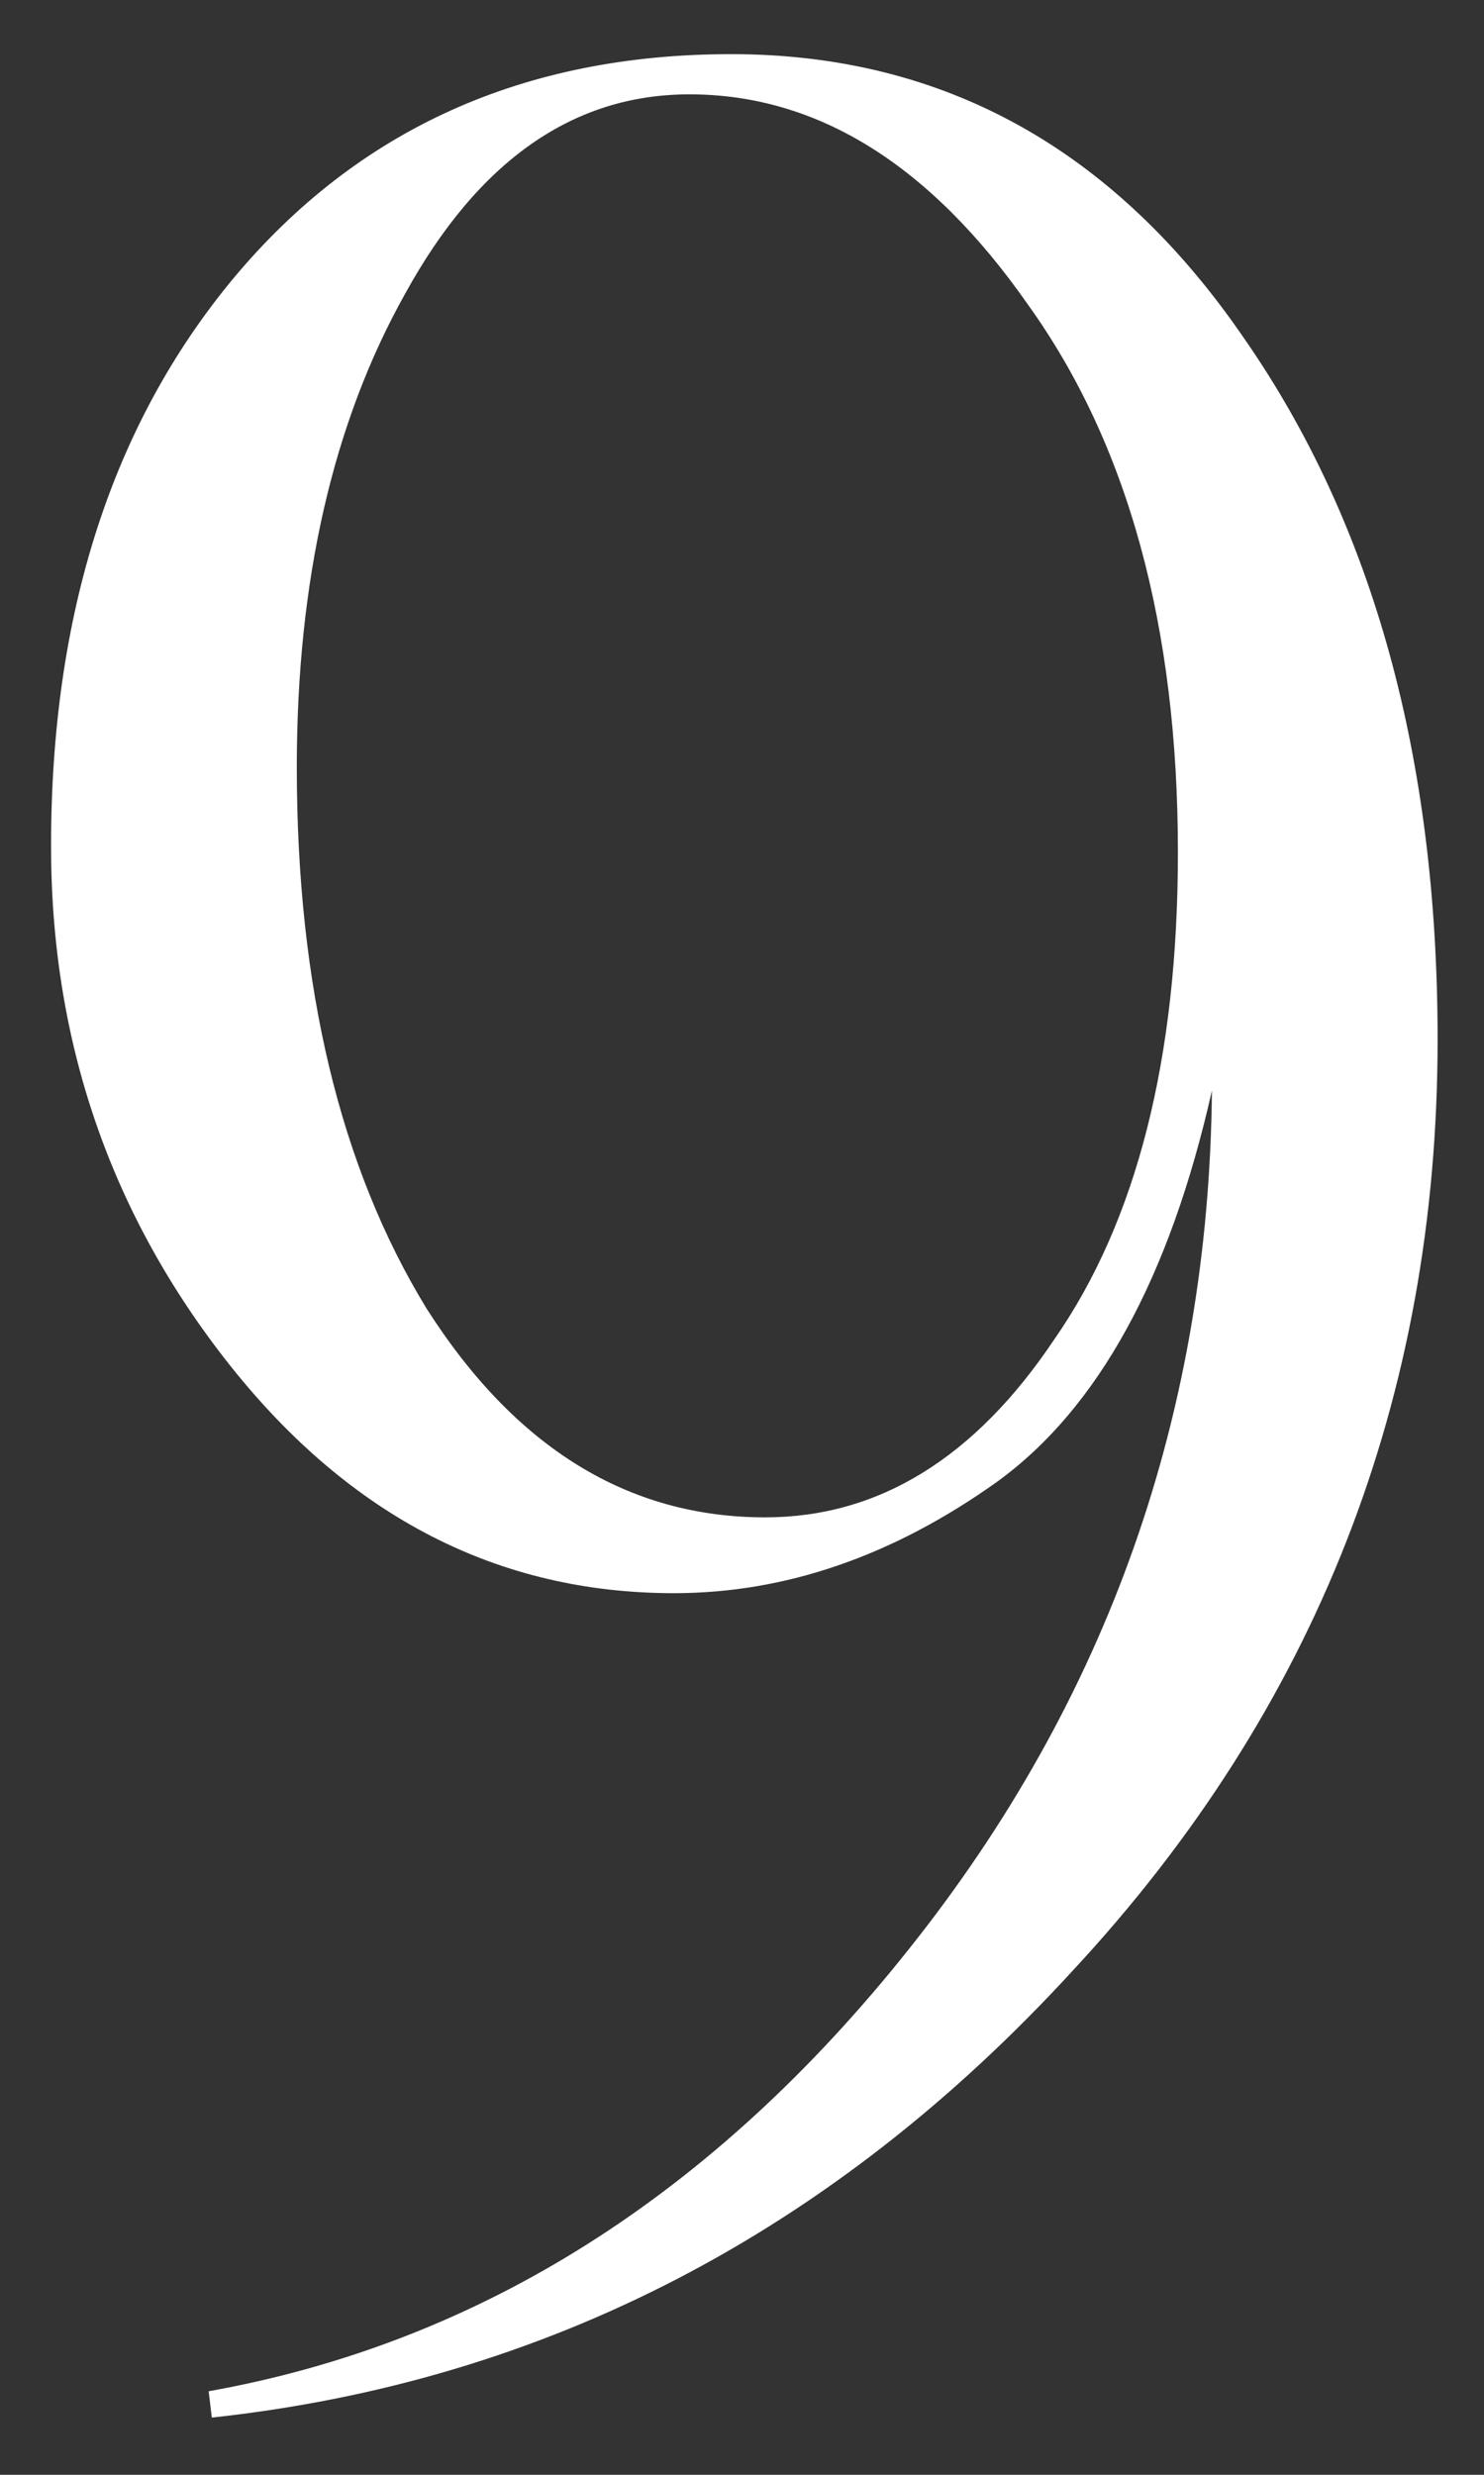
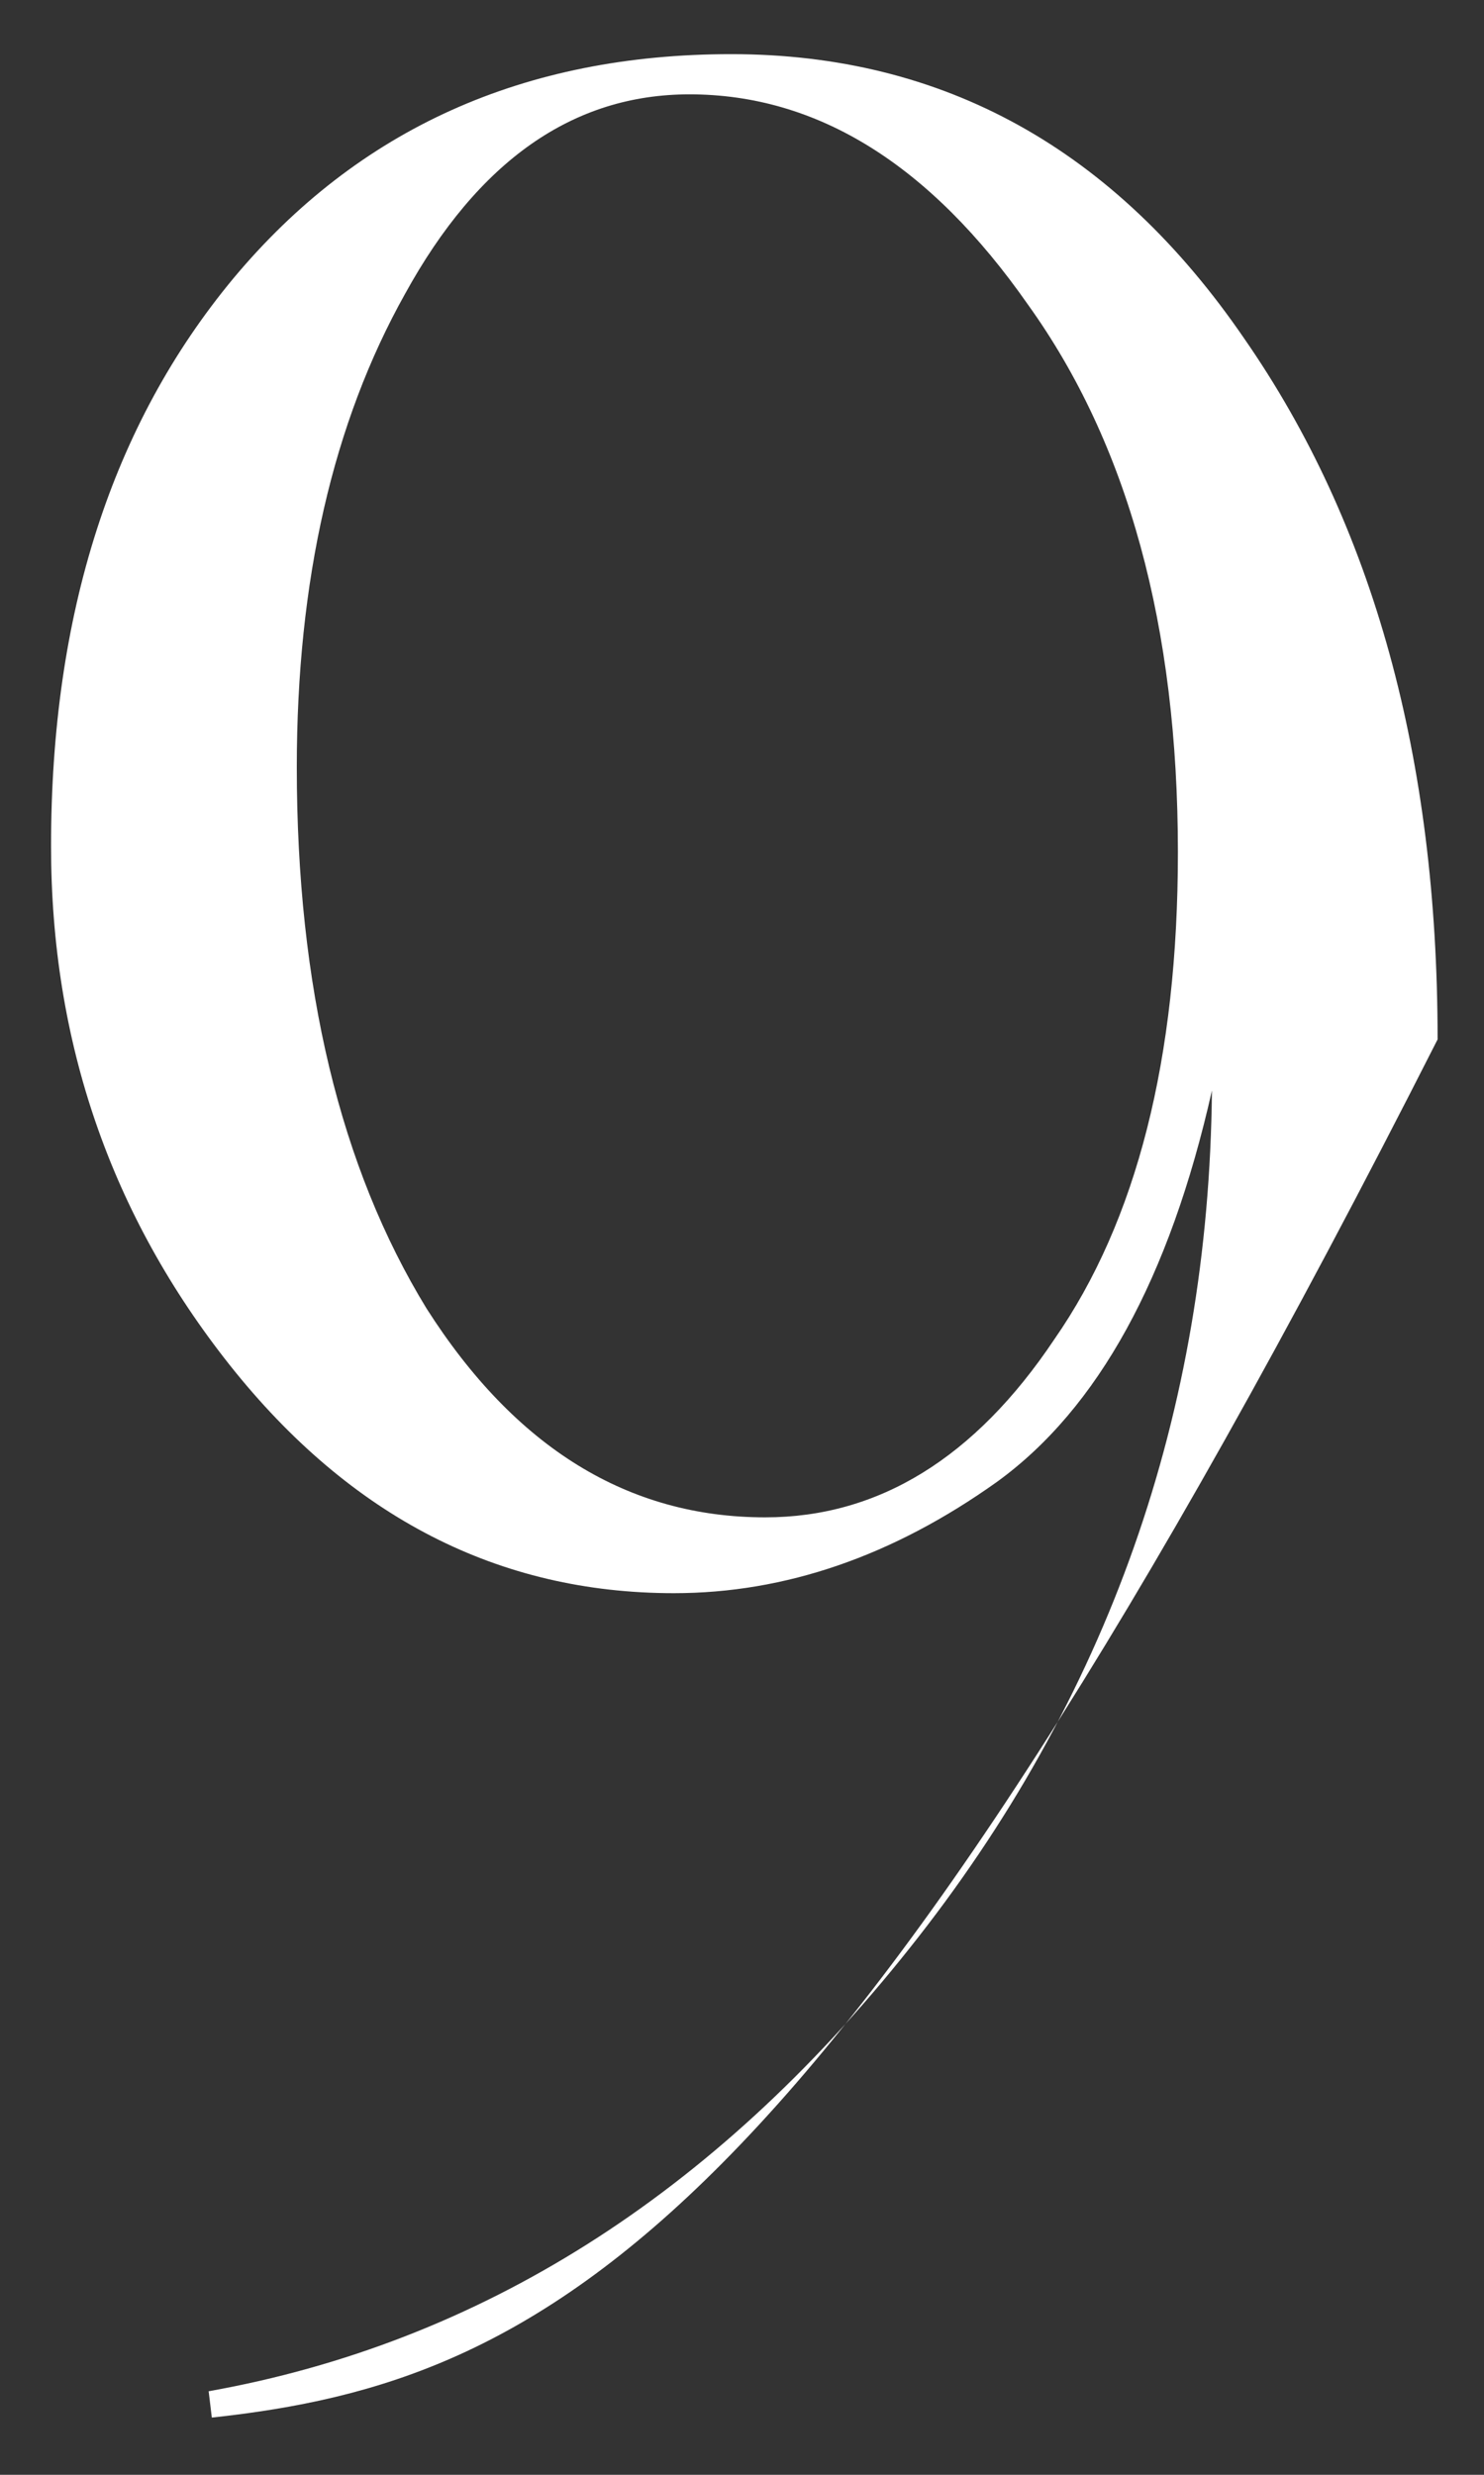
<svg xmlns="http://www.w3.org/2000/svg" width="15" height="25" viewBox="0 0 15 25" fill="none">
  <rect x="0" y="0" width="15" height="25" fill="#333333" stroke="none" />
-   <path d="M7.391 0.547C9.536 0.547 11.266 1.505 12.578 3.422C13.88 5.297 14.531 7.656 14.531 10.5C14.531 14.125 13.302 17.26 10.844 19.906C8.417 22.552 5.516 24.057 2.141 24.422L2.109 24.156C4.849 23.667 7.208 22.177 9.188 19.688C11.198 17.167 12.219 14.276 12.25 11.016C11.823 12.912 11.099 14.229 10.078 14.969C9.026 15.719 7.938 16.094 6.812 16.094C5.042 16.094 3.547 15.328 2.328 13.797C1.12 12.276 0.516 10.526 0.516 8.547C0.516 6.203 1.13 4.292 2.359 2.812C3.62 1.302 5.297 0.547 7.391 0.547ZM7.734 15.328C8.88 15.328 9.854 14.729 10.656 13.531C11.49 12.333 11.906 10.693 11.906 8.609C11.906 6.328 11.401 4.484 10.391 3.078C9.401 1.661 8.26 0.953 6.969 0.953C5.792 0.953 4.833 1.625 4.094 2.969C3.365 4.271 3 5.865 3 7.75C3 9.969 3.438 11.792 4.312 13.219C5.208 14.625 6.349 15.328 7.734 15.328Z" fill="white" />
+   <path d="M7.391 0.547C9.536 0.547 11.266 1.505 12.578 3.422C13.88 5.297 14.531 7.656 14.531 10.5C8.417 22.552 5.516 24.057 2.141 24.422L2.109 24.156C4.849 23.667 7.208 22.177 9.188 19.688C11.198 17.167 12.219 14.276 12.25 11.016C11.823 12.912 11.099 14.229 10.078 14.969C9.026 15.719 7.938 16.094 6.812 16.094C5.042 16.094 3.547 15.328 2.328 13.797C1.12 12.276 0.516 10.526 0.516 8.547C0.516 6.203 1.13 4.292 2.359 2.812C3.62 1.302 5.297 0.547 7.391 0.547ZM7.734 15.328C8.88 15.328 9.854 14.729 10.656 13.531C11.49 12.333 11.906 10.693 11.906 8.609C11.906 6.328 11.401 4.484 10.391 3.078C9.401 1.661 8.26 0.953 6.969 0.953C5.792 0.953 4.833 1.625 4.094 2.969C3.365 4.271 3 5.865 3 7.75C3 9.969 3.438 11.792 4.312 13.219C5.208 14.625 6.349 15.328 7.734 15.328Z" fill="white" />
</svg>